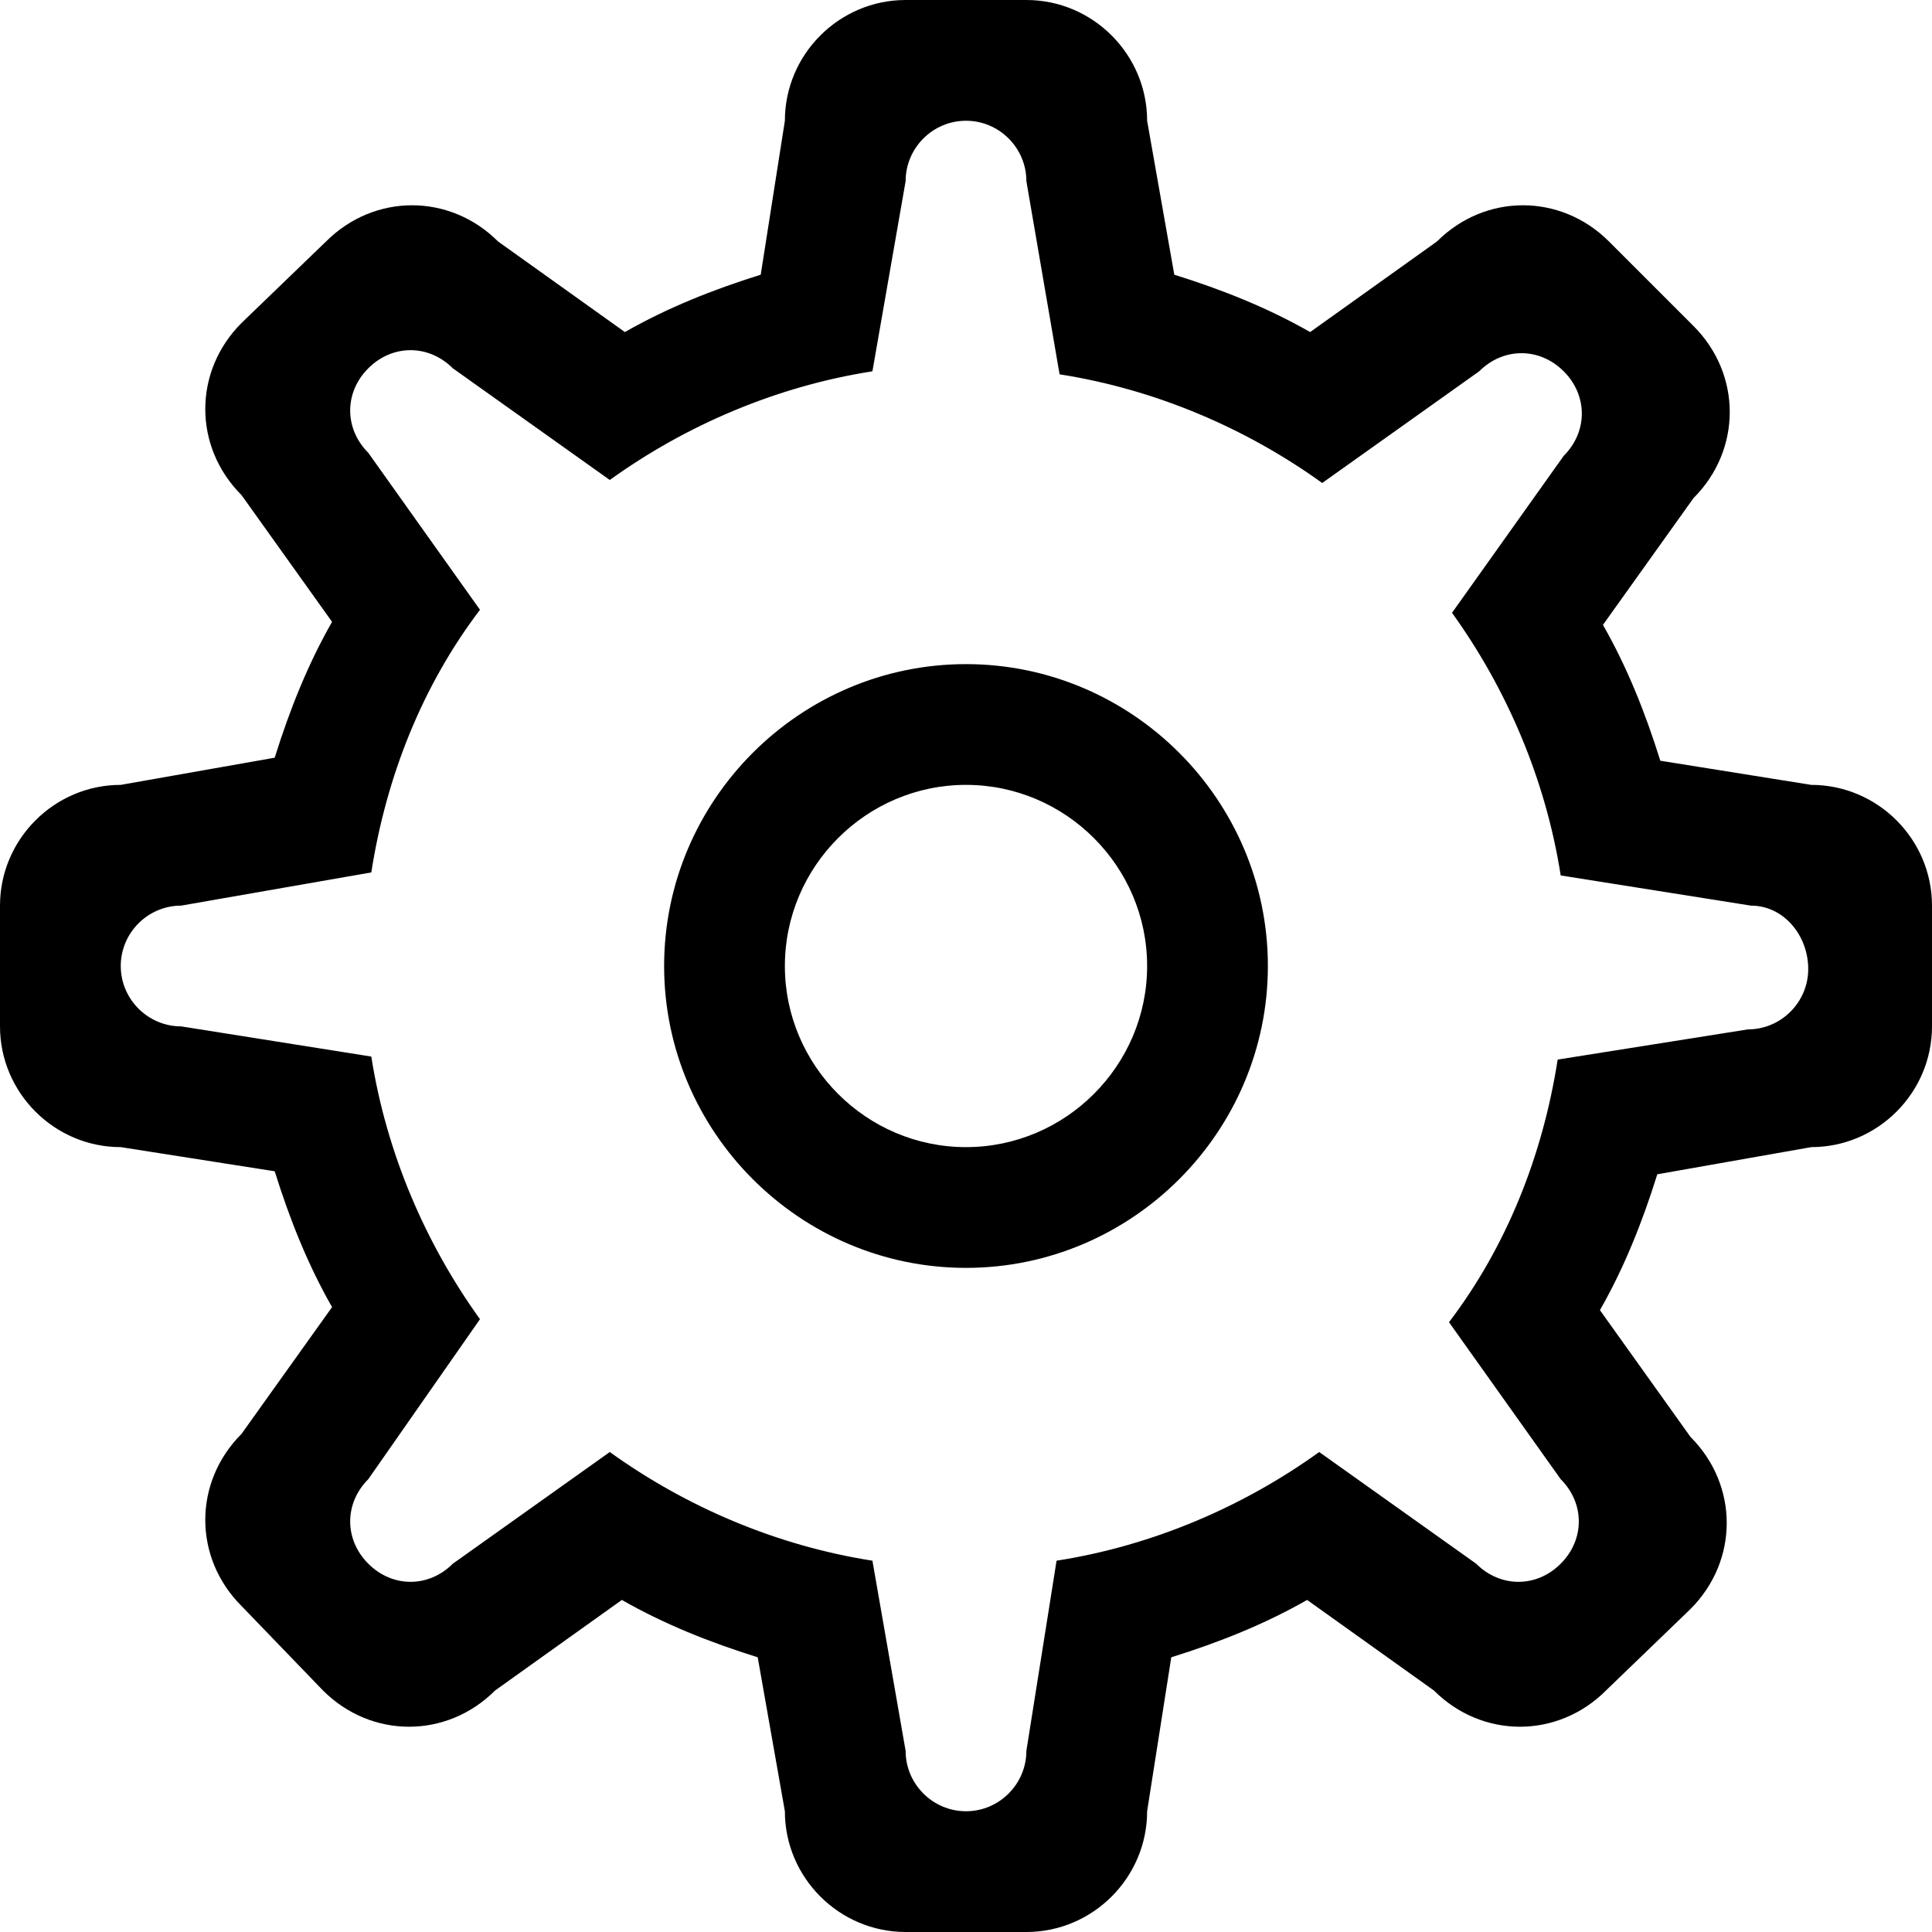
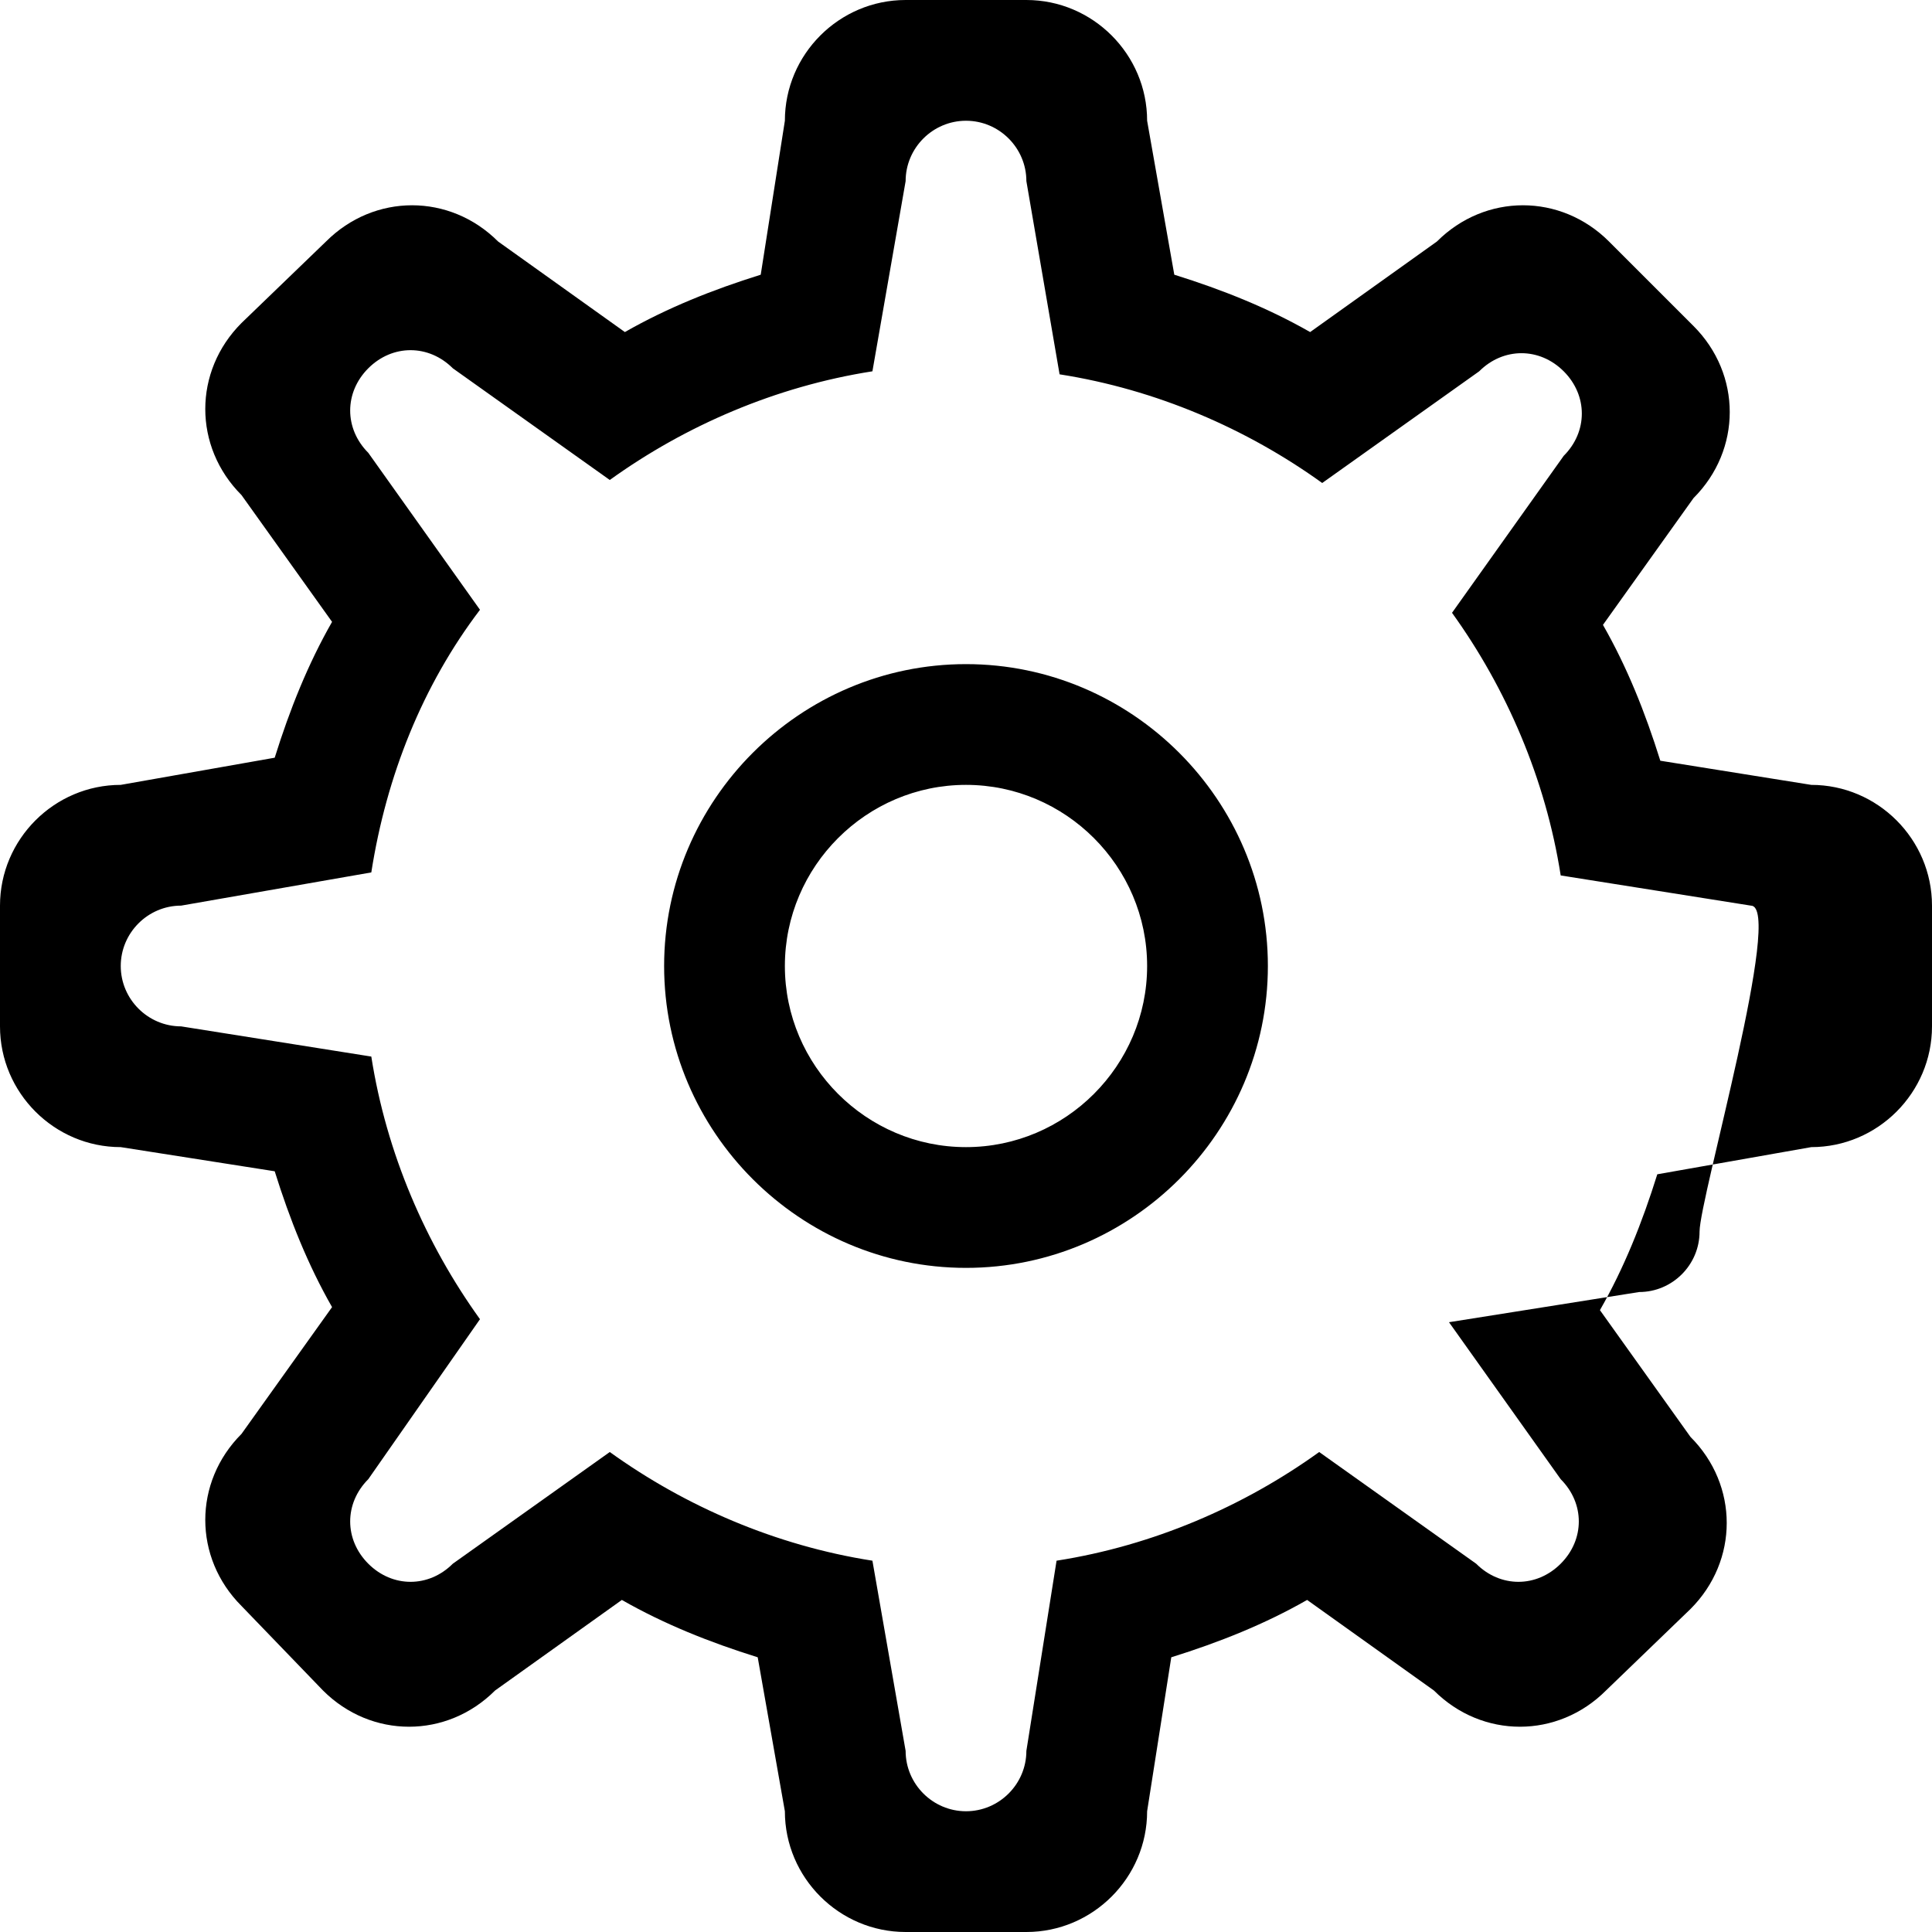
<svg xmlns="http://www.w3.org/2000/svg" version="1.1" id="configuration" x="0px" y="0px" width="64px" height="64px" viewBox="0 0 64 64" enable-background="new 0 0 64 64" xml:space="preserve">
-   <path class="envira-icon" fill-rule="evenodd" clip-rule="evenodd" d="M60,38l-5.1,0.9c-0.5,1.6-1.1,3.1-1.9,4.5l3,4.2  c1.6,1.6,1.6,4.1,0,5.7L53.2,56c-1.6,1.6-4.1,1.6-5.7,0l-4.2-3c-1.4,0.8-2.9,1.4-4.5,1.9L38,60c0,2.2-1.8,4-4,4h-4c-2.2,0-4-1.8-4-4  l-0.9-5.1c-1.6-0.5-3.1-1.1-4.5-1.9l-4.2,3c-1.6,1.6-4.1,1.6-5.7,0L8,53.2c-1.6-1.6-1.6-4.1,0-5.7l3-4.2c-0.8-1.4-1.4-2.9-1.9-4.5  L4,38c-2.2,0-4-1.8-4-4v-4c0-2.2,1.8-4,4-4l5.1-0.9c0.5-1.6,1.1-3.1,1.9-4.5l-3-4.2c-1.6-1.6-1.6-4.1,0-5.7L10.8,8  c1.6-1.6,4.1-1.6,5.7,0l4.2,3c1.4-0.8,2.9-1.4,4.5-1.9L26,4c0-2.2,1.8-4,4-4h4c2.2,0,4,1.8,4,4l0.9,5.1c1.6,0.5,3.1,1.1,4.5,1.9  l4.2-3c1.6-1.6,4.1-1.6,5.7,0l2.8,2.8c1.6,1.6,1.6,4.1,0,5.7l-3,4.2c0.8,1.4,1.4,2.9,1.9,4.5L60,26c2.2,0,4,1.8,4,4v4  C64,36.2,62.2,38,60,38z M58,30l-6.3-1c-0.5-3.2-1.8-6.2-3.6-8.7l3.7-5.2c0.8-0.8,0.8-2,0-2.8c-0.8-0.8-2-0.8-2.8,0l-5.2,3.7  c-2.5-1.8-5.5-3.1-8.7-3.6L34,6c0-1.1-0.9-2-2-2c-1.1,0-2,0.9-2,2l-1.1,6.3c-3.2,0.5-6.2,1.8-8.7,3.6L15,12.2c-0.8-0.8-2-0.8-2.8,0  c-0.8,0.8-0.8,2,0,2.8l3.7,5.2c-1.9,2.5-3.1,5.5-3.6,8.7L6,30c-1.1,0-2,0.9-2,2s0.9,2,2,2l6.3,1c0.5,3.2,1.8,6.2,3.6,8.7L12.2,49  c-0.8,0.8-0.8,2,0,2.8c0.8,0.8,2,0.8,2.8,0l5.2-3.7c2.5,1.8,5.5,3.1,8.7,3.6L30,58c0,1.1,0.9,2,2,2c1.1,0,2-0.9,2-2l1-6.3  c3.2-0.5,6.2-1.8,8.7-3.6l5.2,3.7c0.8,0.8,2,0.8,2.8,0c0.8-0.8,0.8-2,0-2.8l-3.7-5.2c1.9-2.5,3.1-5.5,3.6-8.7l6.3-1c1.1,0,2-0.9,2-2  S59.1,30,58,30z M32,42c-5.5,0-10-4.5-10-10c0-5.5,4.5-10,10-10c5.5,0,10,4.5,10,10C42,37.5,37.5,42,32,42z M32,26c-3.3,0-6,2.7-6,6  c0,3.3,2.7,6,6,6c3.3,0,6-2.7,6-6C38,28.7,35.3,26,32,26z" />
+   <path class="envira-icon" fill-rule="evenodd" clip-rule="evenodd" d="M60,38l-5.1,0.9c-0.5,1.6-1.1,3.1-1.9,4.5l3,4.2  c1.6,1.6,1.6,4.1,0,5.7L53.2,56c-1.6,1.6-4.1,1.6-5.7,0l-4.2-3c-1.4,0.8-2.9,1.4-4.5,1.9L38,60c0,2.2-1.8,4-4,4h-4c-2.2,0-4-1.8-4-4  l-0.9-5.1c-1.6-0.5-3.1-1.1-4.5-1.9l-4.2,3c-1.6,1.6-4.1,1.6-5.7,0L8,53.2c-1.6-1.6-1.6-4.1,0-5.7l3-4.2c-0.8-1.4-1.4-2.9-1.9-4.5  L4,38c-2.2,0-4-1.8-4-4v-4c0-2.2,1.8-4,4-4l5.1-0.9c0.5-1.6,1.1-3.1,1.9-4.5l-3-4.2c-1.6-1.6-1.6-4.1,0-5.7L10.8,8  c1.6-1.6,4.1-1.6,5.7,0l4.2,3c1.4-0.8,2.9-1.4,4.5-1.9L26,4c0-2.2,1.8-4,4-4h4c2.2,0,4,1.8,4,4l0.9,5.1c1.6,0.5,3.1,1.1,4.5,1.9  l4.2-3c1.6-1.6,4.1-1.6,5.7,0l2.8,2.8c1.6,1.6,1.6,4.1,0,5.7l-3,4.2c0.8,1.4,1.4,2.9,1.9,4.5L60,26c2.2,0,4,1.8,4,4v4  C64,36.2,62.2,38,60,38z M58,30l-6.3-1c-0.5-3.2-1.8-6.2-3.6-8.7l3.7-5.2c0.8-0.8,0.8-2,0-2.8c-0.8-0.8-2-0.8-2.8,0l-5.2,3.7  c-2.5-1.8-5.5-3.1-8.7-3.6L34,6c0-1.1-0.9-2-2-2c-1.1,0-2,0.9-2,2l-1.1,6.3c-3.2,0.5-6.2,1.8-8.7,3.6L15,12.2c-0.8-0.8-2-0.8-2.8,0  c-0.8,0.8-0.8,2,0,2.8l3.7,5.2c-1.9,2.5-3.1,5.5-3.6,8.7L6,30c-1.1,0-2,0.9-2,2s0.9,2,2,2l6.3,1c0.5,3.2,1.8,6.2,3.6,8.7L12.2,49  c-0.8,0.8-0.8,2,0,2.8c0.8,0.8,2,0.8,2.8,0l5.2-3.7c2.5,1.8,5.5,3.1,8.7,3.6L30,58c0,1.1,0.9,2,2,2c1.1,0,2-0.9,2-2l1-6.3  c3.2-0.5,6.2-1.8,8.7-3.6l5.2,3.7c0.8,0.8,2,0.8,2.8,0c0.8-0.8,0.8-2,0-2.8l-3.7-5.2l6.3-1c1.1,0,2-0.9,2-2  S59.1,30,58,30z M32,42c-5.5,0-10-4.5-10-10c0-5.5,4.5-10,10-10c5.5,0,10,4.5,10,10C42,37.5,37.5,42,32,42z M32,26c-3.3,0-6,2.7-6,6  c0,3.3,2.7,6,6,6c3.3,0,6-2.7,6-6C38,28.7,35.3,26,32,26z" />
</svg>